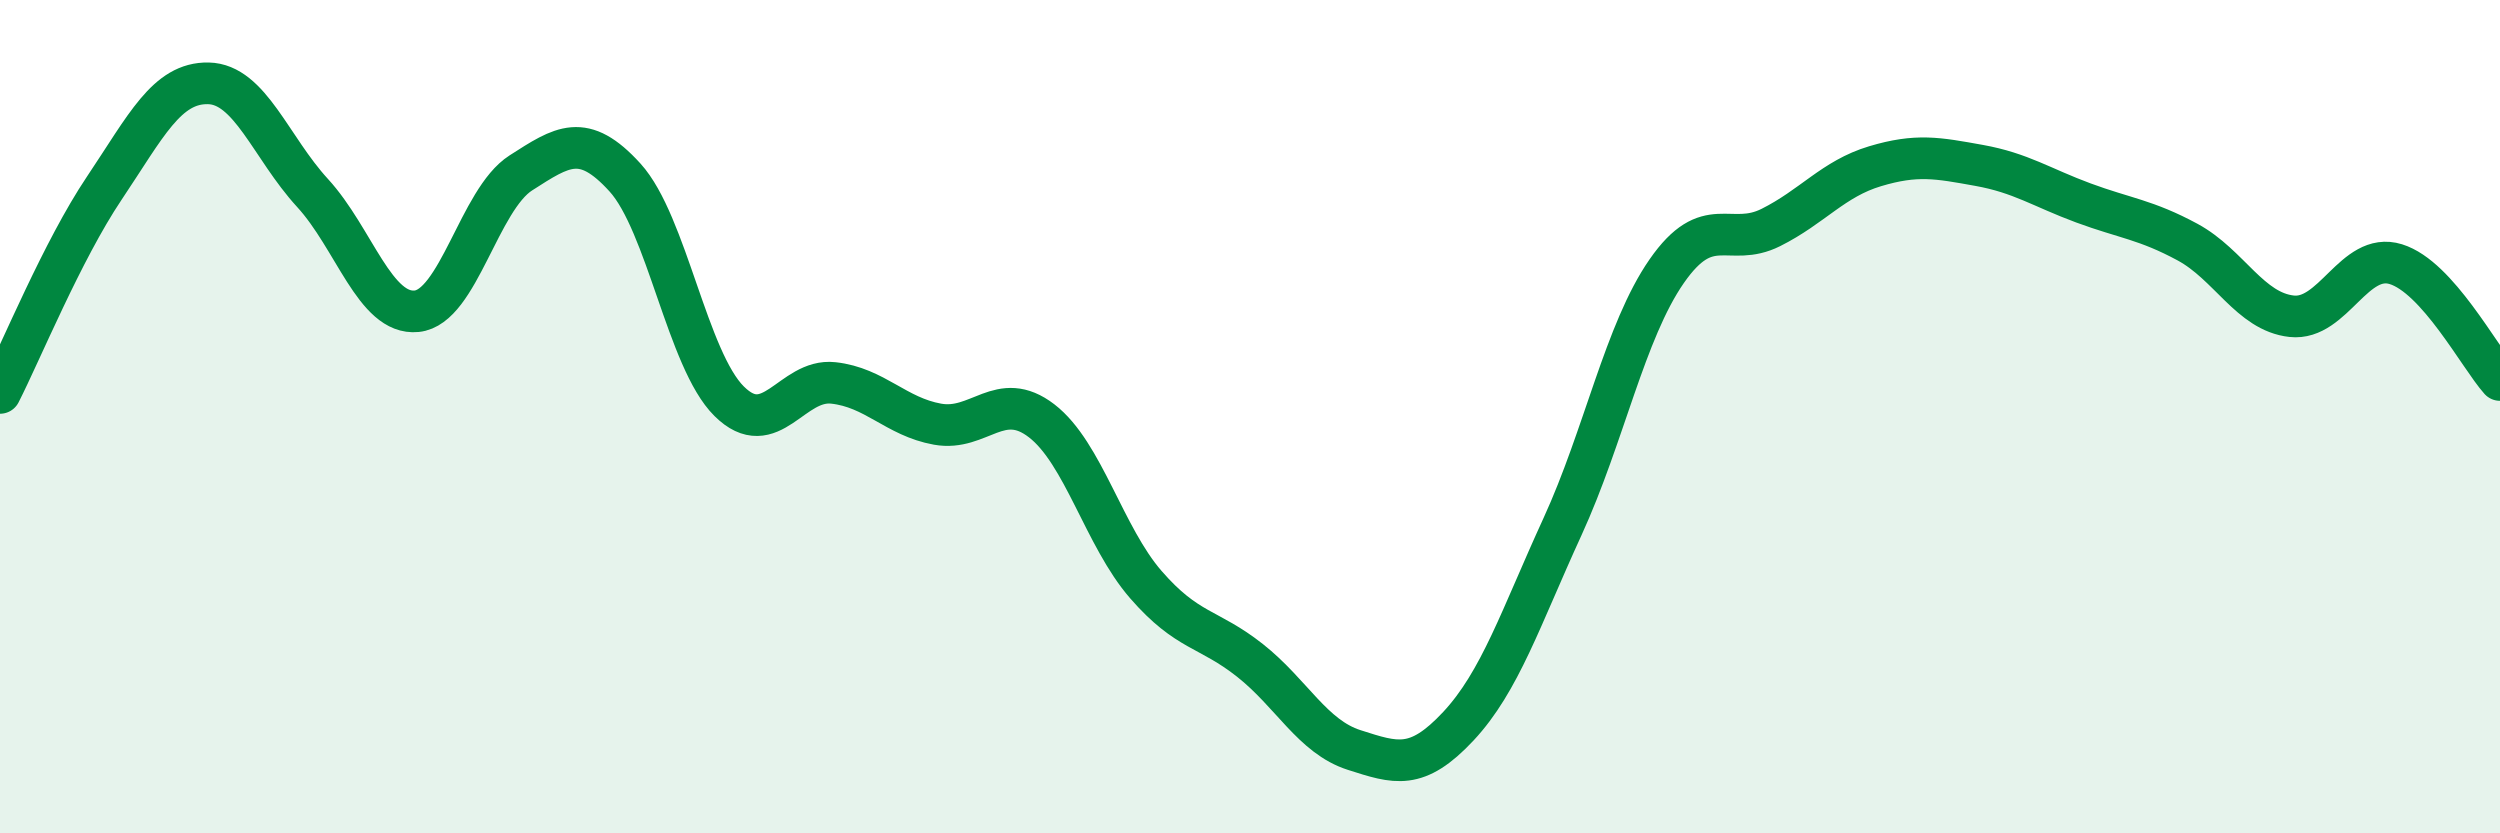
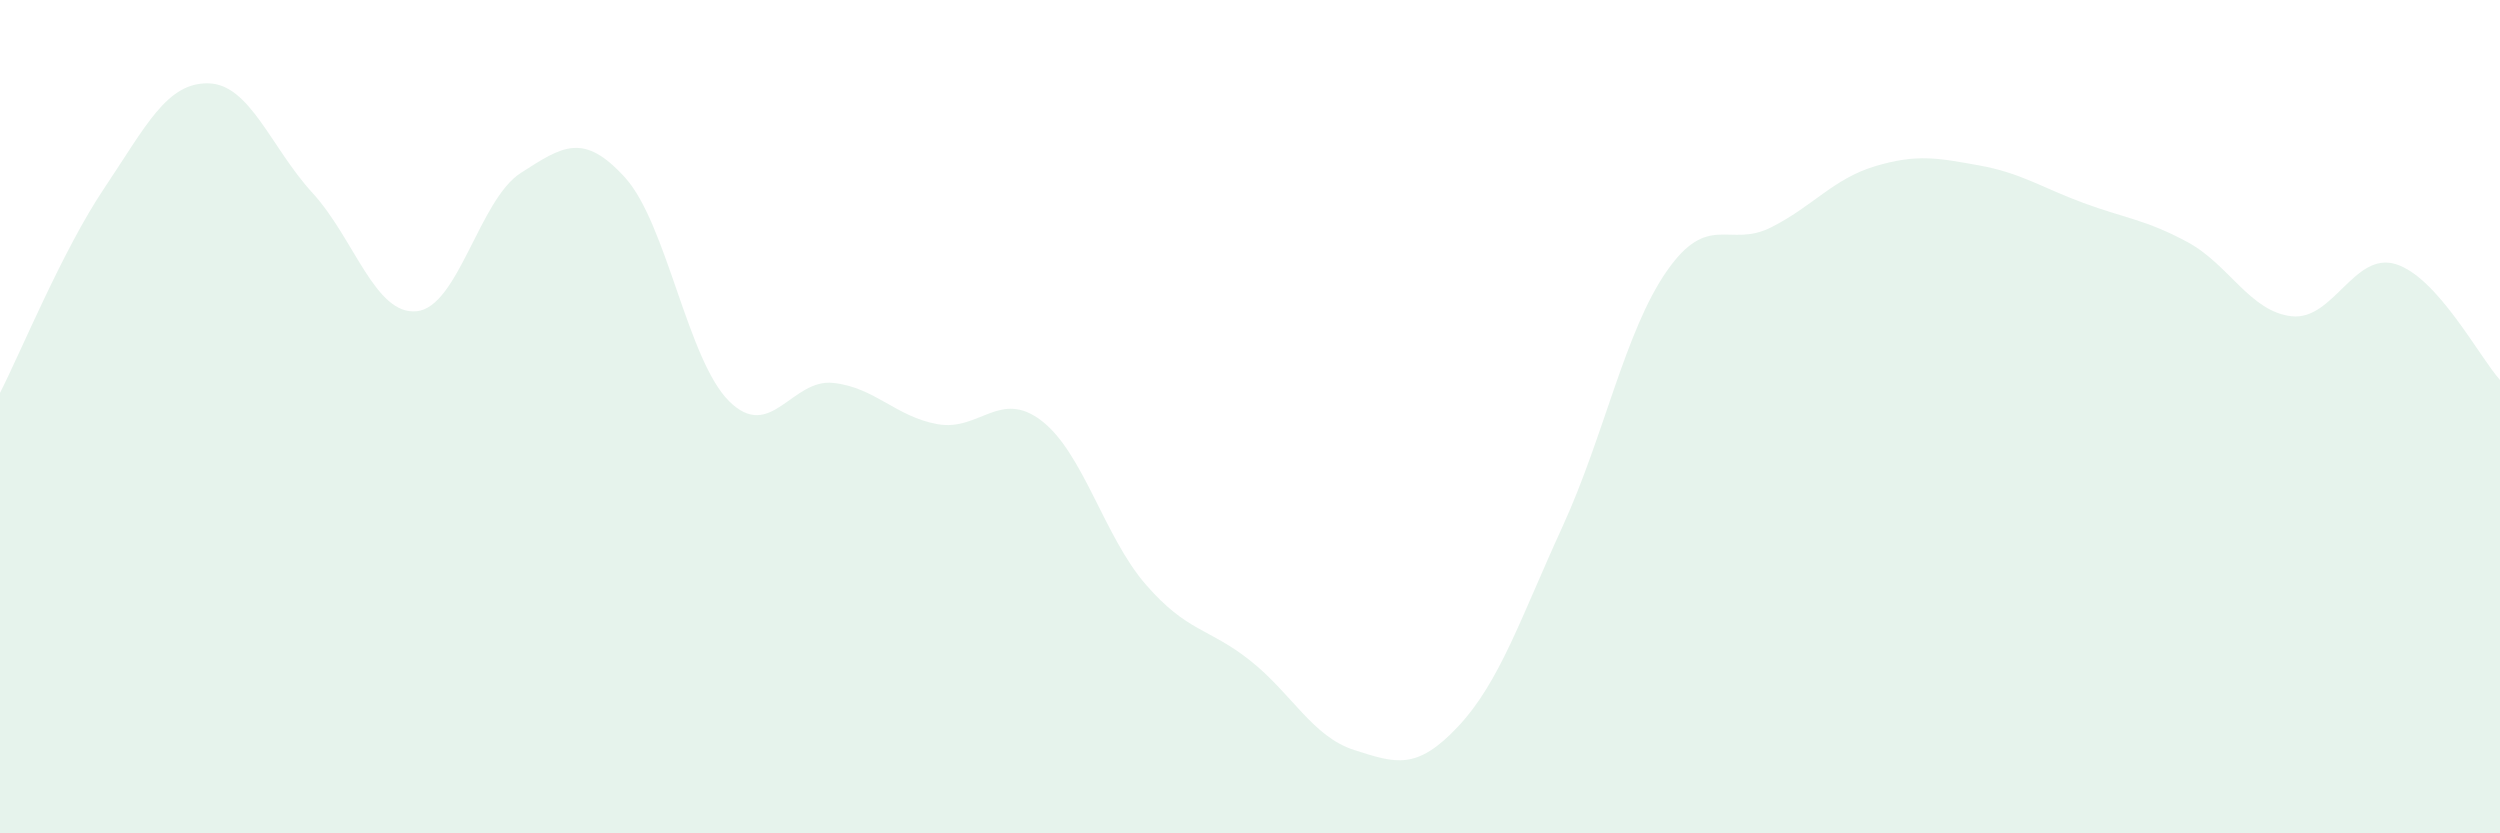
<svg xmlns="http://www.w3.org/2000/svg" width="60" height="20" viewBox="0 0 60 20">
  <path d="M 0,9.43 C 0.5,8.45 1.5,6.01 2.5,4.52 C 3.5,3.03 4,1.98 5,2 C 6,2.02 6.5,3.54 7.5,4.63 C 8.5,5.72 9,7.57 10,7.47 C 11,7.37 11.5,4.79 12.5,4.15 C 13.5,3.51 14,3.16 15,4.26 C 16,5.36 16.5,8.64 17.5,9.63 C 18.5,10.62 19,9.08 20,9.19 C 21,9.3 21.5,10 22.5,10.18 C 23.5,10.36 24,9.33 25,10.1 C 26,10.87 26.5,12.88 27.5,14.03 C 28.5,15.18 29,15.06 30,15.85 C 31,16.64 31.5,17.68 32.5,18 C 33.5,18.32 34,18.5 35,17.43 C 36,16.36 36.5,14.82 37.5,12.64 C 38.5,10.46 39,7.95 40,6.51 C 41,5.07 41.5,5.96 42.5,5.46 C 43.5,4.96 44,4.29 45,3.99 C 46,3.69 46.5,3.79 47.5,3.97 C 48.5,4.15 49,4.5 50,4.87 C 51,5.24 51.5,5.27 52.5,5.81 C 53.5,6.35 54,7.48 55,7.59 C 56,7.7 56.5,6.03 57.5,6.34 C 58.5,6.65 59.5,8.56 60,9.12L60 20L0 20Z" fill="#008740" opacity="0.1" stroke-linecap="round" stroke-linejoin="round" />
-   <path d="M 0,9.43 C 0.5,8.45 1.5,6.01 2.5,4.52 C 3.5,3.03 4,1.98 5,2 C 6,2.02 6.5,3.54 7.5,4.63 C 8.5,5.72 9,7.57 10,7.47 C 11,7.37 11.5,4.79 12.5,4.15 C 13.5,3.51 14,3.16 15,4.26 C 16,5.36 16.5,8.64 17.5,9.63 C 18.5,10.62 19,9.08 20,9.19 C 21,9.3 21.5,10 22.5,10.18 C 23.5,10.36 24,9.33 25,10.1 C 26,10.87 26.5,12.88 27.5,14.03 C 28.5,15.18 29,15.06 30,15.85 C 31,16.64 31.5,17.68 32.5,18 C 33.5,18.32 34,18.5 35,17.43 C 36,16.36 36.5,14.82 37.5,12.64 C 38.5,10.46 39,7.95 40,6.51 C 41,5.07 41.5,5.96 42.5,5.46 C 43.5,4.96 44,4.29 45,3.99 C 46,3.69 46.5,3.79 47.5,3.97 C 48.5,4.15 49,4.5 50,4.87 C 51,5.24 51.5,5.27 52.5,5.81 C 53.5,6.35 54,7.48 55,7.59 C 56,7.7 56.5,6.03 57.5,6.34 C 58.5,6.65 59.5,8.56 60,9.12" stroke="#008740" stroke-width="1" fill="none" stroke-linecap="round" stroke-linejoin="round" />
</svg>